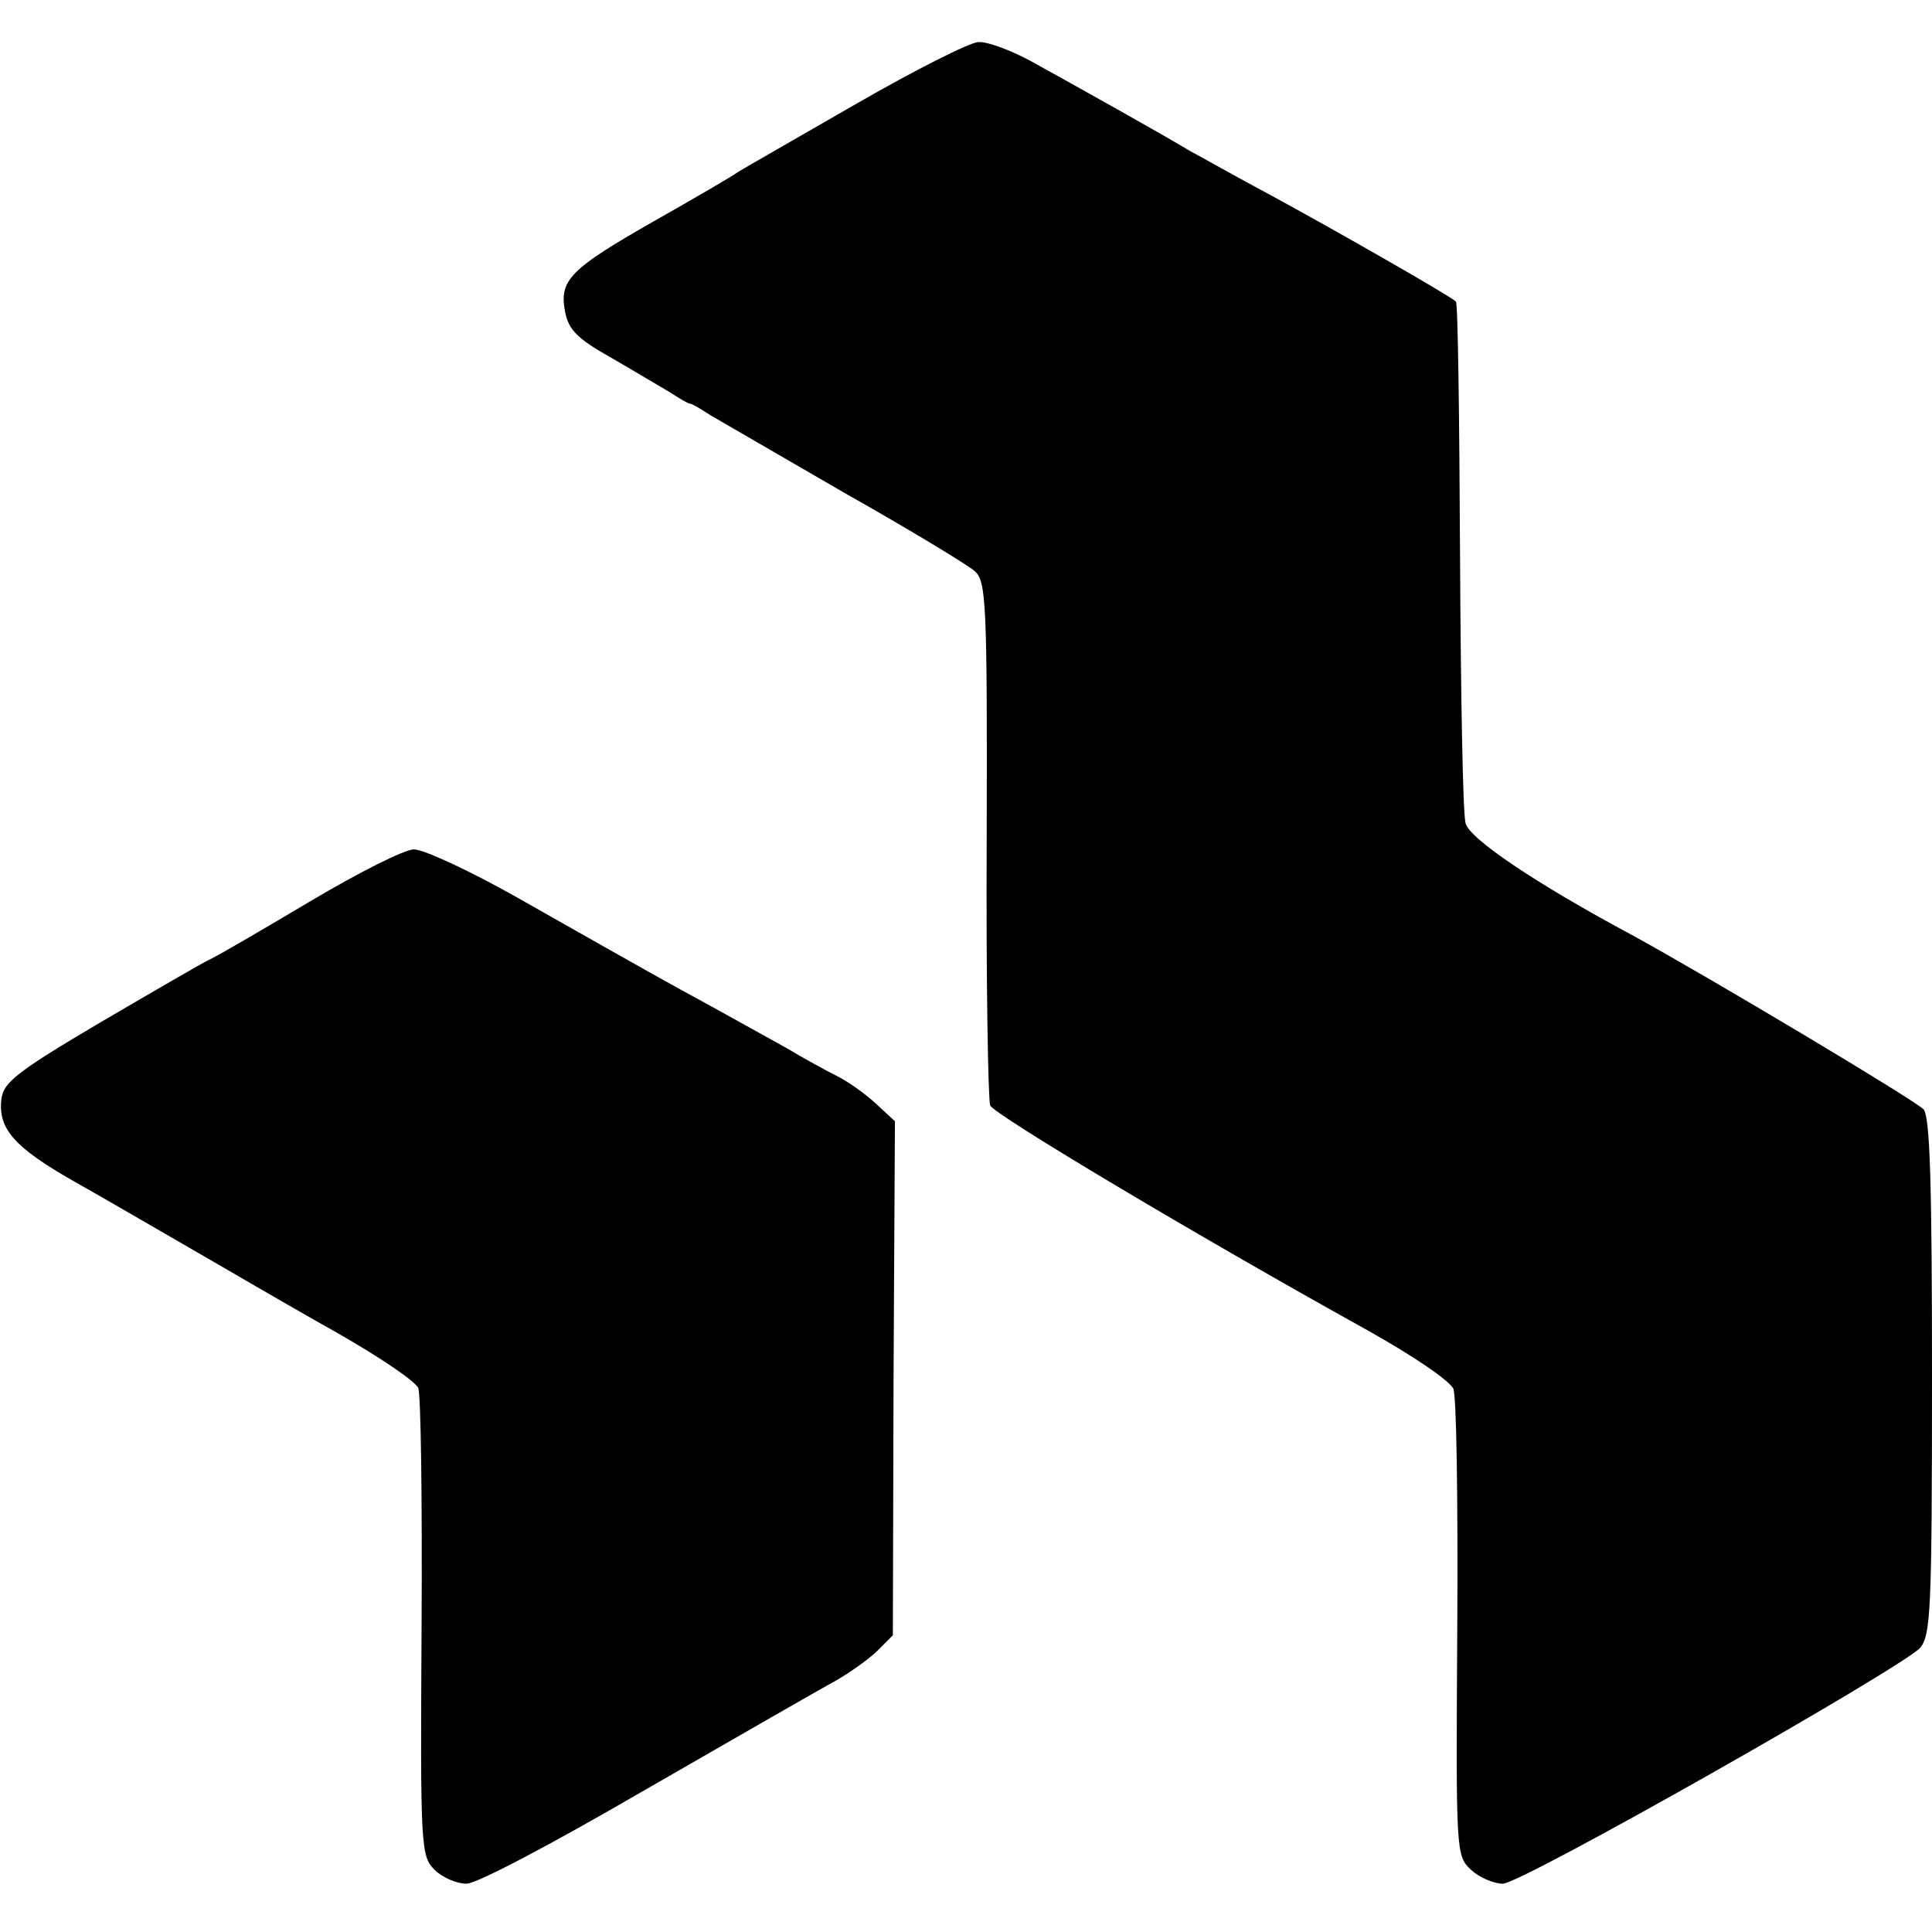
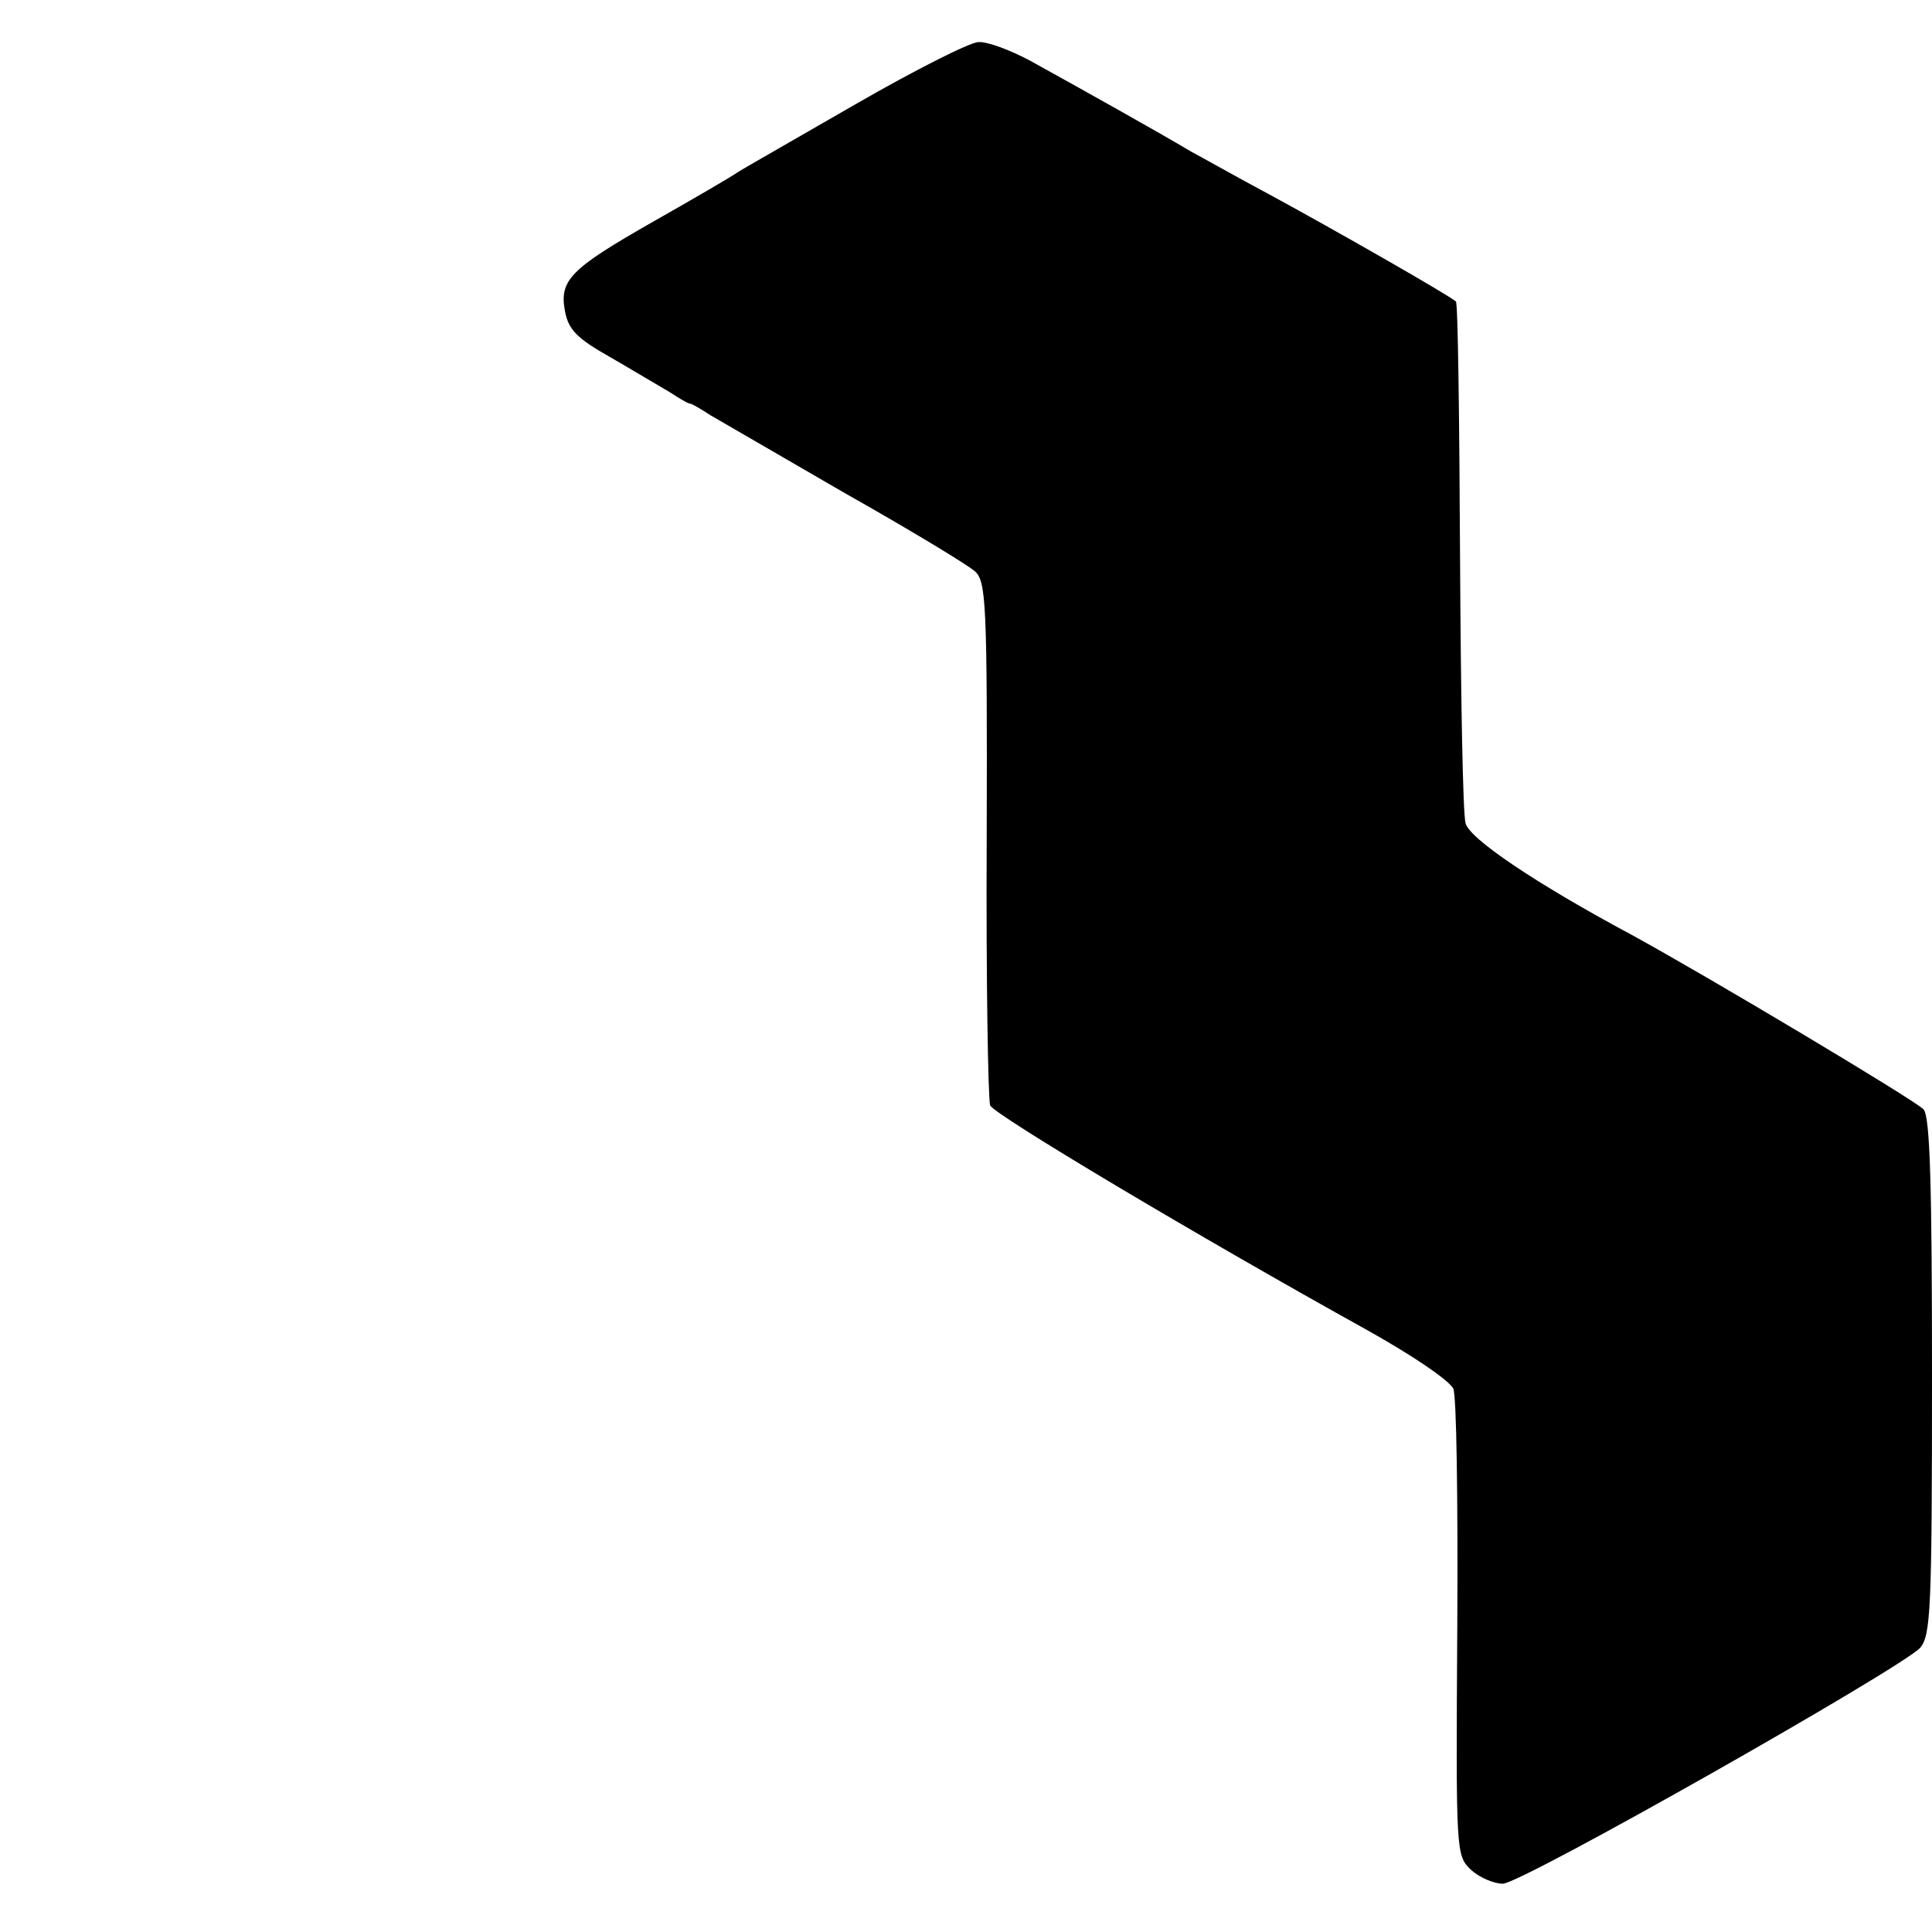
<svg xmlns="http://www.w3.org/2000/svg" version="1.0" width="280pt" height="280pt" viewBox="0 0 280 280" preserveAspectRatio="xMidYMid meet">
  <g transform="translate(0,280) scale(0.1,-0.1)" fill="#000000" stroke="none">
-     <path d="M1240 2649 c-85 -49 -162 -93 -170 -98 -8 -6 -63 -38 -123 -72 -121 -69 -137 -85 -128 -131 5 -26 18 -39 66 -66 33 -19 71 -42 85 -50 14 -9 27 -17 30 -17 3 0 16 -8 30 -17 14 -8 102 -59 195 -113 94 -53 178 -104 188 -113 16 -15 18 -43 17 -386 -1 -204 2 -379 5 -388 5 -13 300 -189 547 -326 66 -37 116 -71 124 -84 5 -7 7 -162 6 -345 -2 -330 -2 -332 20 -353 12 -11 33 -20 46 -20 27 0 577 312 605 342 15 19 17 52 17 392 0 283 -3 376 -12 388 -10 12 -315 194 -423 253 -140 75 -236 140 -241 162 -4 14 -7 189 -8 389 -1 199 -3 365 -6 367 -8 8 -176 104 -270 155 -47 25 -98 54 -115 63 -38 23 -165 94 -232 131 -28 15 -62 28 -75 27 -12 0 -93 -41 -178 -90z" />
-     <path d="M450 1494 c-69 -41 -134 -79 -145 -84 -11 -5 -83 -47 -160 -92 -122 -72 -140 -87 -143 -111 -5 -43 19 -70 105 -119 43 -24 137 -79 210 -121 72 -42 147 -85 167 -96 65 -37 114 -70 122 -82 4 -7 6 -162 5 -345 -2 -324 -1 -334 19 -354 11 -11 32 -20 46 -20 15 0 121 56 252 132 125 72 247 142 272 156 25 13 56 35 70 48 l24 24 1 372 2 373 -27 25 c-15 14 -40 32 -56 40 -16 8 -49 26 -74 41 -25 14 -74 41 -110 61 -68 37 -77 42 -280 157 -69 39 -136 70 -150 70 -14 0 -81 -34 -150 -75z" />
+     <path d="M1240 2649 c-85 -49 -162 -93 -170 -98 -8 -6 -63 -38 -123 -72 -121 -69 -137 -85 -128 -131 5 -26 18 -39 66 -66 33 -19 71 -42 85 -50 14 -9 27 -17 30 -17 3 0 16 -8 30 -17 14 -8 102 -59 195 -113 94 -53 178 -104 188 -113 16 -15 18 -43 17 -386 -1 -204 2 -379 5 -388 5 -13 300 -189 547 -326 66 -37 116 -71 124 -84 5 -7 7 -162 6 -345 -2 -330 -2 -332 20 -353 12 -11 33 -20 46 -20 27 0 577 312 605 342 15 19 17 52 17 392 0 283 -3 376 -12 388 -10 12 -315 194 -423 253 -140 75 -236 140 -241 162 -4 14 -7 189 -8 389 -1 199 -3 365 -6 367 -8 8 -176 104 -270 155 -47 25 -98 54 -115 63 -38 23 -165 94 -232 131 -28 15 -62 28 -75 27 -12 0 -93 -41 -178 -90" />
  </g>
</svg>